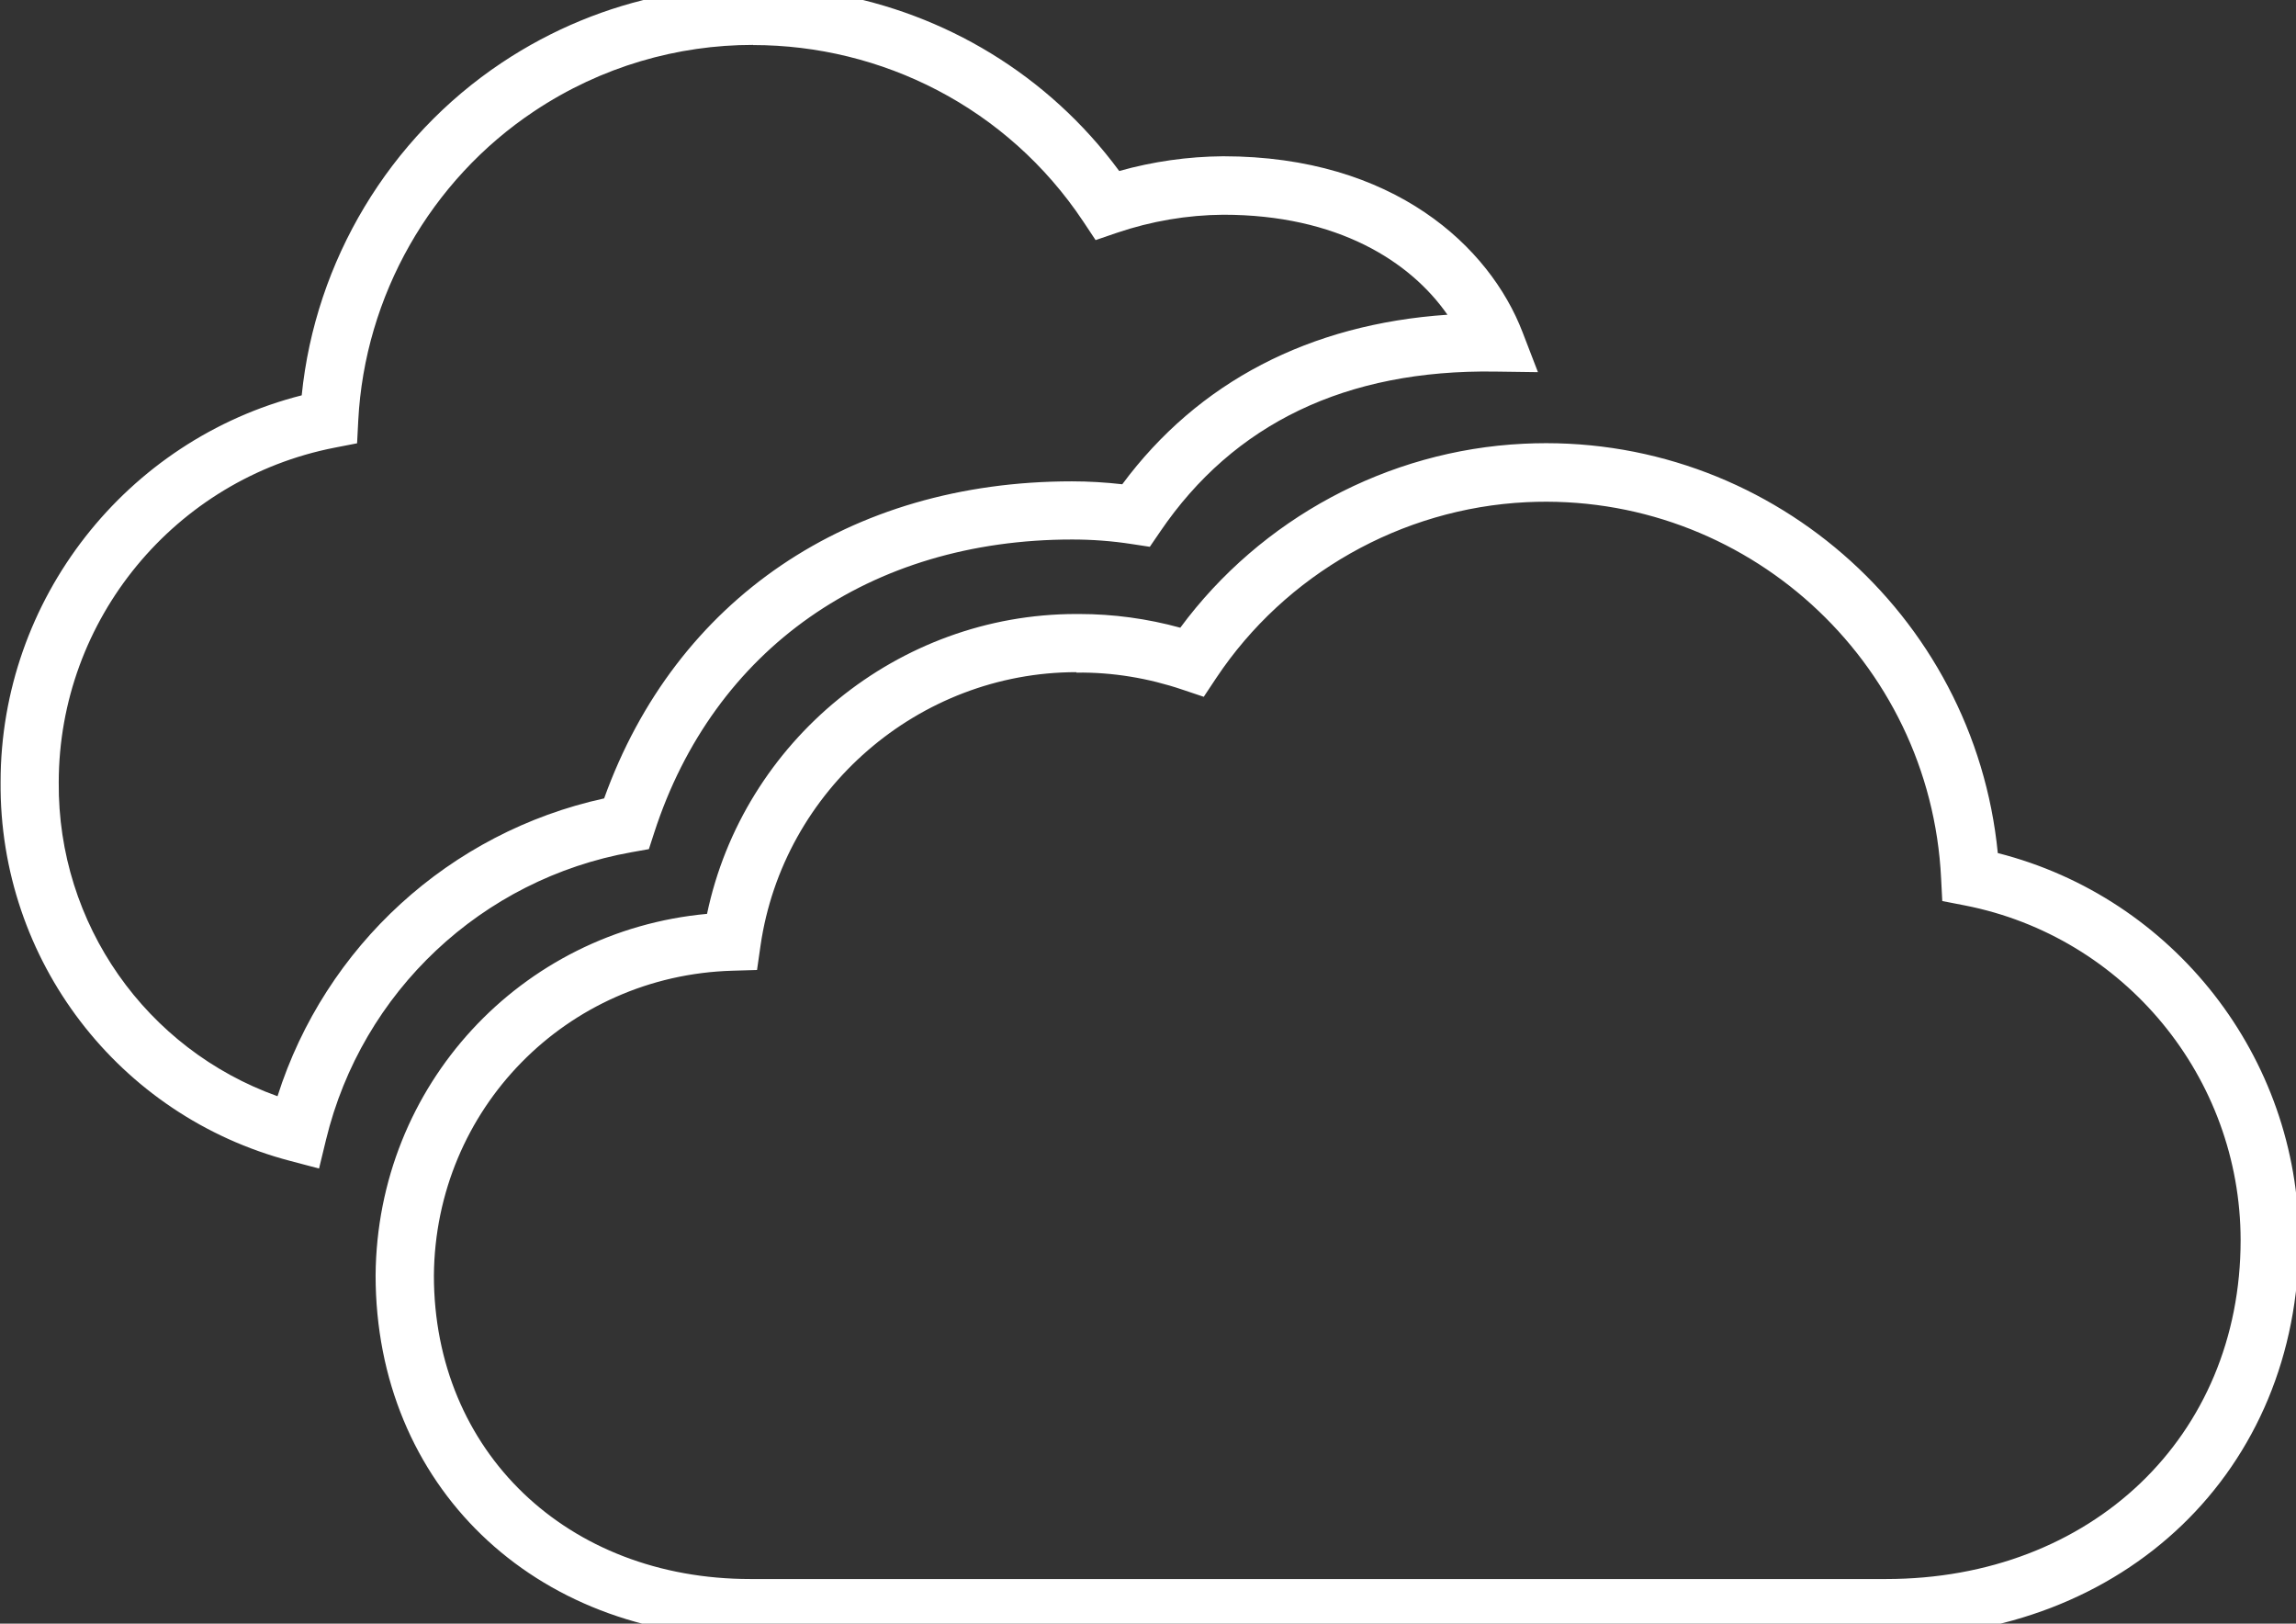
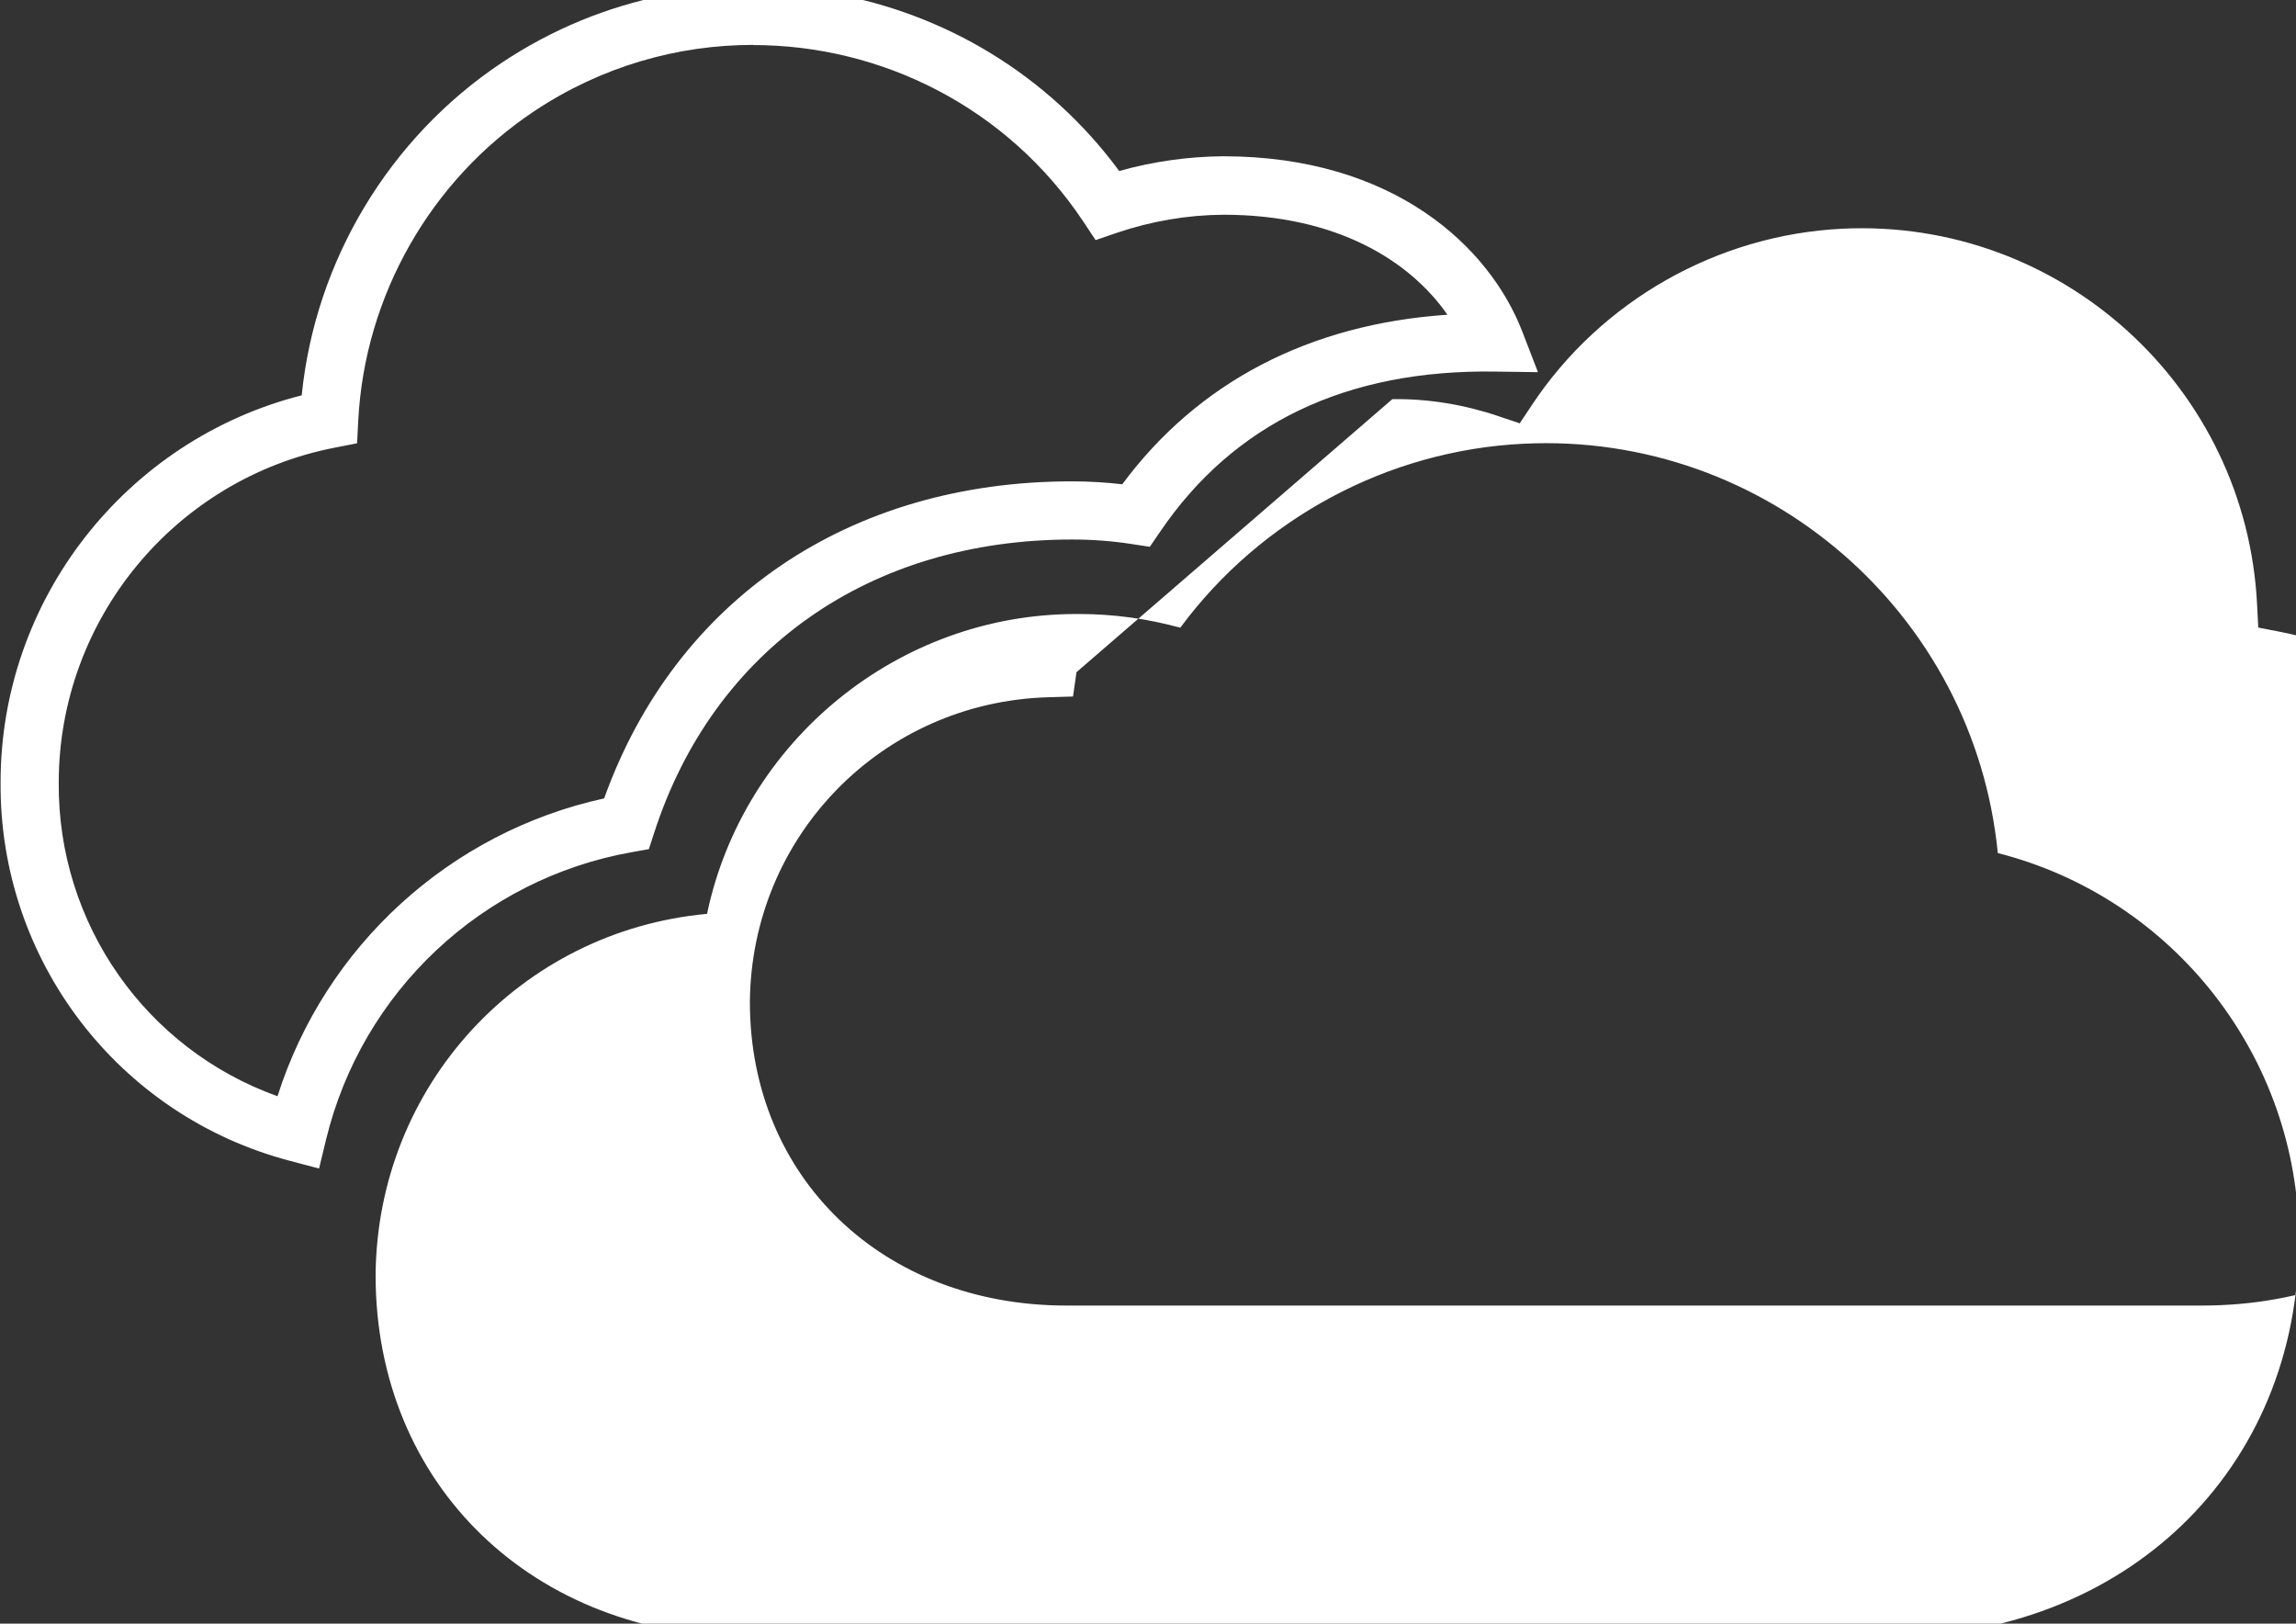
<svg xmlns="http://www.w3.org/2000/svg" id="Capa_1" data-name="Capa 1" viewBox="0 0 157.53 111.38">
  <rect x="0" y="0" width="157.53" height="111.38" fill="#333333" stroke="none" />
  <defs>
    <style>
      .cls-1 {
        fill: #fff;
      }
    </style>
  </defs>
  <g id="GASEOSA">
    <g id="smoke-fill">
-       <path class="cls-1" d="m129.4,112.31H51.48c-14.89,0-25.71-10.44-25.71-24.83.1-13.03,9.96-23.62,22.74-24.79,2.49-11.85,13.1-20.57,25.33-20.57.07,0,.13,0,.2,0,2.35,0,4.68.32,6.94.94,5.53-7.48,14.22-12.17,23.55-12.62,16.66-.82,30.93,11.66,32.54,28.08,12.05,3.06,20.64,13.99,20.66,26.54,0,15.79-11.92,27.26-28.33,27.26Zm-55.54-66.2c-10.83,0-20.13,8.06-21.68,18.76l-.24,1.67-1.68.05c-11.4.32-20.4,9.5-20.49,20.91,0,12.06,9.13,20.82,21.71,20.82h77.92c14.1,0,24.33-9.78,24.33-23.25-.01-11.16-7.97-20.82-18.93-22.96l-1.54-.3-.08-1.56c-.73-14.96-13.48-26.53-28.46-25.8-8.57.42-16.53,4.93-21.28,12.07l-.85,1.28-1.46-.49c-2.33-.79-4.8-1.2-7.23-1.17h-.05Zm-51.97,34.05l-1.97-.52C8.12,76.55-.06,65.86.04,53.65c0-12.54,8.61-23.47,20.66-26.53.93-9.22,5.99-17.66,13.73-22.82,13.89-9.25,32.56-5.86,42.36,7.43,2.32-.65,4.71-.99,7.13-1.01,11.73,0,18.3,6.23,20.54,12.06l1.06,2.75-2.95-.04c-10.22-.15-17.93,3.57-22.97,10.98l-.71,1.04-1.25-.19c-1.35-.21-2.72-.31-4.08-.31-13.87,0-24.59,7.51-28.67,20.1l-.37,1.14-1.18.21c-10.28,1.83-18.51,9.57-20.97,19.72l-.48,1.98ZM51.67,3.08c-5.17,0-10.4,1.47-15.02,4.55-7.12,4.74-11.63,12.68-12.07,21.22l-.08,1.56-1.54.3c-10.96,2.14-18.92,11.79-18.93,22.96-.08,9.72,6,18.31,15.01,21.53,3.27-10.29,11.81-18.11,22.41-20.43,4.9-13.64,16.81-21.75,32.1-21.75,1.15,0,2.3.07,3.45.2,5.2-7.01,12.84-10.99,22.31-11.63-2.55-3.66-7.54-6.86-15.38-6.86-2.48.02-4.94.44-7.3,1.24l-1.46.5-.85-1.28c-5.23-7.85-13.86-12.1-22.65-12.1Z" />
+       <path class="cls-1" d="m129.4,112.31H51.48c-14.89,0-25.71-10.44-25.71-24.83.1-13.03,9.96-23.62,22.74-24.79,2.49-11.85,13.1-20.57,25.33-20.57.07,0,.13,0,.2,0,2.35,0,4.68.32,6.94.94,5.53-7.48,14.22-12.17,23.55-12.62,16.66-.82,30.93,11.66,32.54,28.08,12.05,3.06,20.64,13.99,20.66,26.54,0,15.79-11.92,27.26-28.33,27.26Zm-55.54-66.2l-.24,1.67-1.68.05c-11.4.32-20.4,9.5-20.49,20.91,0,12.06,9.13,20.82,21.71,20.82h77.92c14.1,0,24.33-9.78,24.33-23.25-.01-11.16-7.97-20.82-18.93-22.96l-1.54-.3-.08-1.56c-.73-14.96-13.48-26.53-28.46-25.8-8.57.42-16.53,4.93-21.28,12.07l-.85,1.28-1.46-.49c-2.33-.79-4.8-1.2-7.23-1.17h-.05Zm-51.97,34.05l-1.97-.52C8.12,76.55-.06,65.86.04,53.65c0-12.54,8.61-23.47,20.66-26.53.93-9.22,5.99-17.66,13.73-22.82,13.89-9.25,32.56-5.86,42.36,7.43,2.32-.65,4.71-.99,7.13-1.01,11.73,0,18.3,6.23,20.54,12.06l1.06,2.75-2.95-.04c-10.22-.15-17.93,3.57-22.97,10.98l-.71,1.04-1.25-.19c-1.35-.21-2.72-.31-4.08-.31-13.87,0-24.59,7.51-28.67,20.1l-.37,1.14-1.18.21c-10.28,1.83-18.51,9.57-20.97,19.72l-.48,1.98ZM51.67,3.08c-5.17,0-10.4,1.47-15.02,4.55-7.12,4.74-11.63,12.68-12.07,21.22l-.08,1.56-1.54.3c-10.96,2.14-18.92,11.79-18.93,22.96-.08,9.72,6,18.31,15.01,21.53,3.27-10.29,11.81-18.11,22.41-20.43,4.9-13.64,16.81-21.75,32.1-21.75,1.15,0,2.3.07,3.45.2,5.2-7.01,12.84-10.99,22.31-11.63-2.55-3.66-7.54-6.86-15.38-6.86-2.48.02-4.94.44-7.3,1.24l-1.46.5-.85-1.28c-5.23-7.85-13.86-12.1-22.65-12.1Z" />
    </g>
  </g>
</svg>